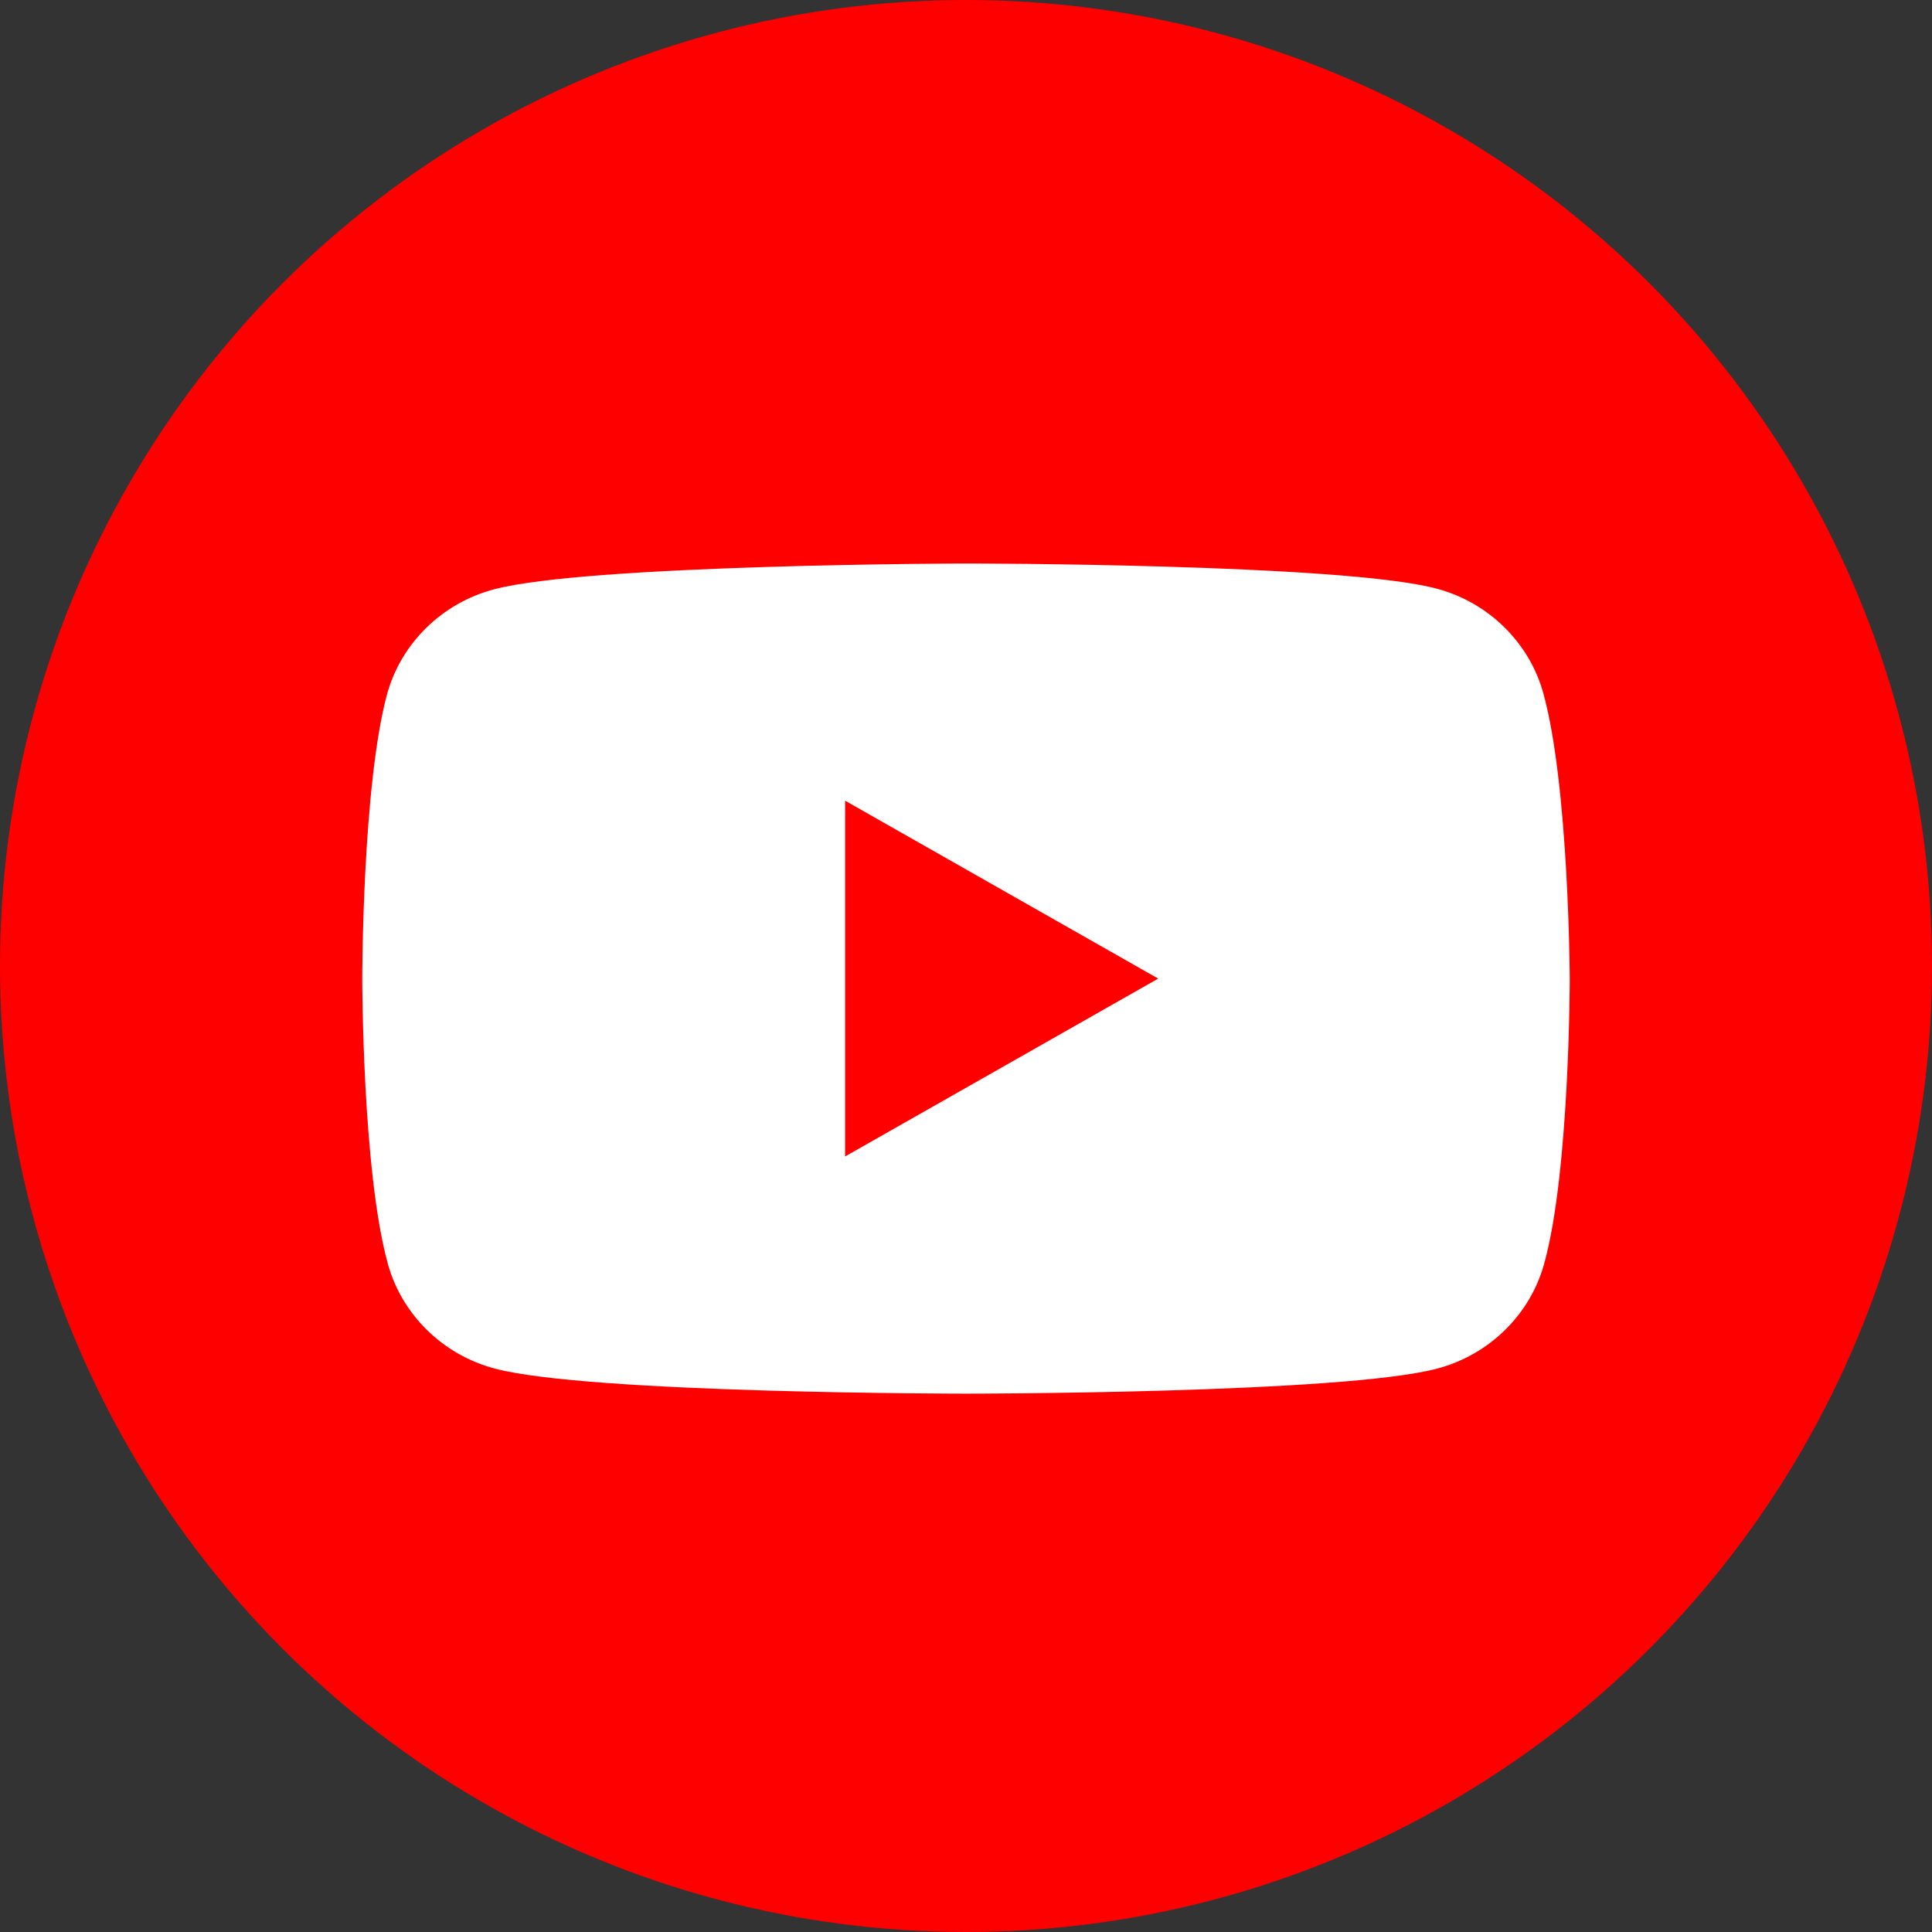
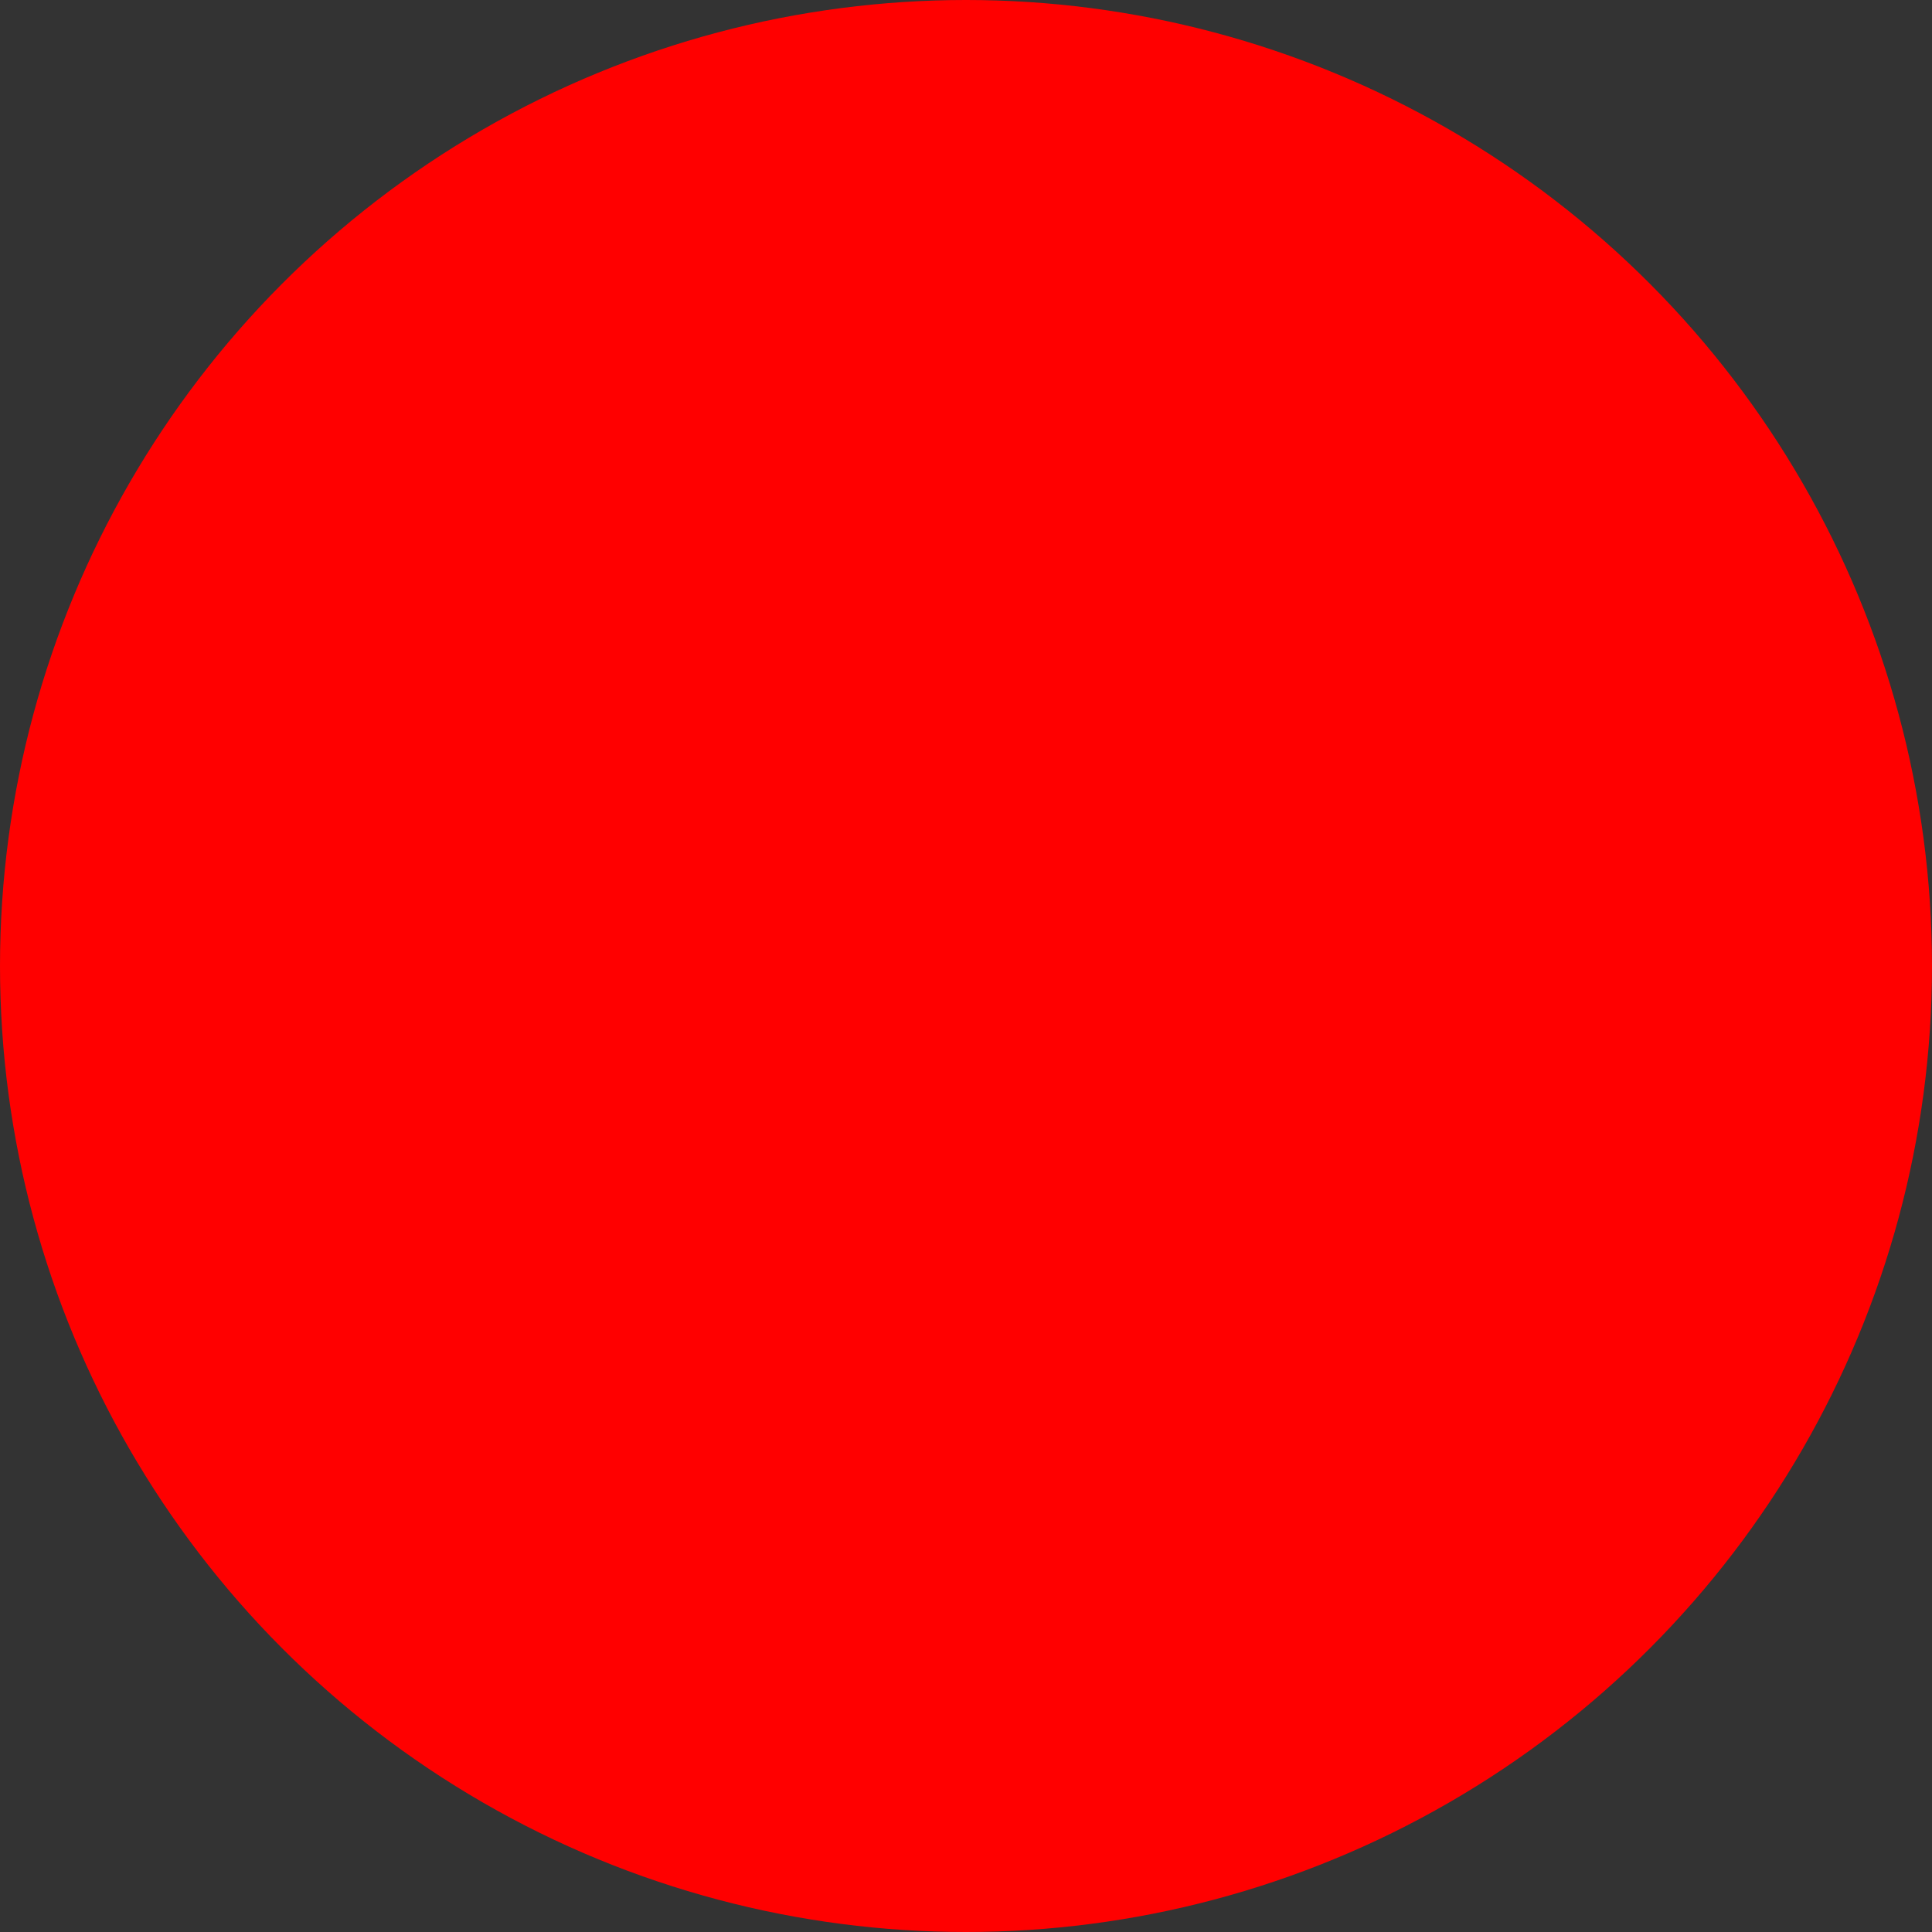
<svg xmlns="http://www.w3.org/2000/svg" width="48" height="48" viewBox="0 0 48 48" fill="none">
  <rect x="0" y="0" width="48" height="48" fill="#333333" stroke="none" />
  <circle cx="24" cy="24" r="24" fill="#FF0000" />
-   <path fill-rule="evenodd" clip-rule="evenodd" d="M35.688 14.623C36.978 14.963 37.999 15.964 38.345 17.23C38.981 19.534 39 24.312 39 24.312C39 24.312 39 29.11 38.365 31.395C38.018 32.661 36.997 33.662 35.707 34.002C33.377 34.625 24 34.625 24 34.625C24 34.625 14.623 34.625 12.293 34.002C11.003 33.662 9.982 32.661 9.635 31.395C9 29.091 9 24.312 9 24.312C9 24.312 9 19.534 9.616 17.249C9.963 15.983 10.983 14.982 12.273 14.642C14.603 14.019 23.981 14 23.981 14C23.981 14 33.358 14 35.688 14.623ZM28.775 24.313L20.996 28.732V19.893L28.775 24.313Z" fill="white" />
</svg>